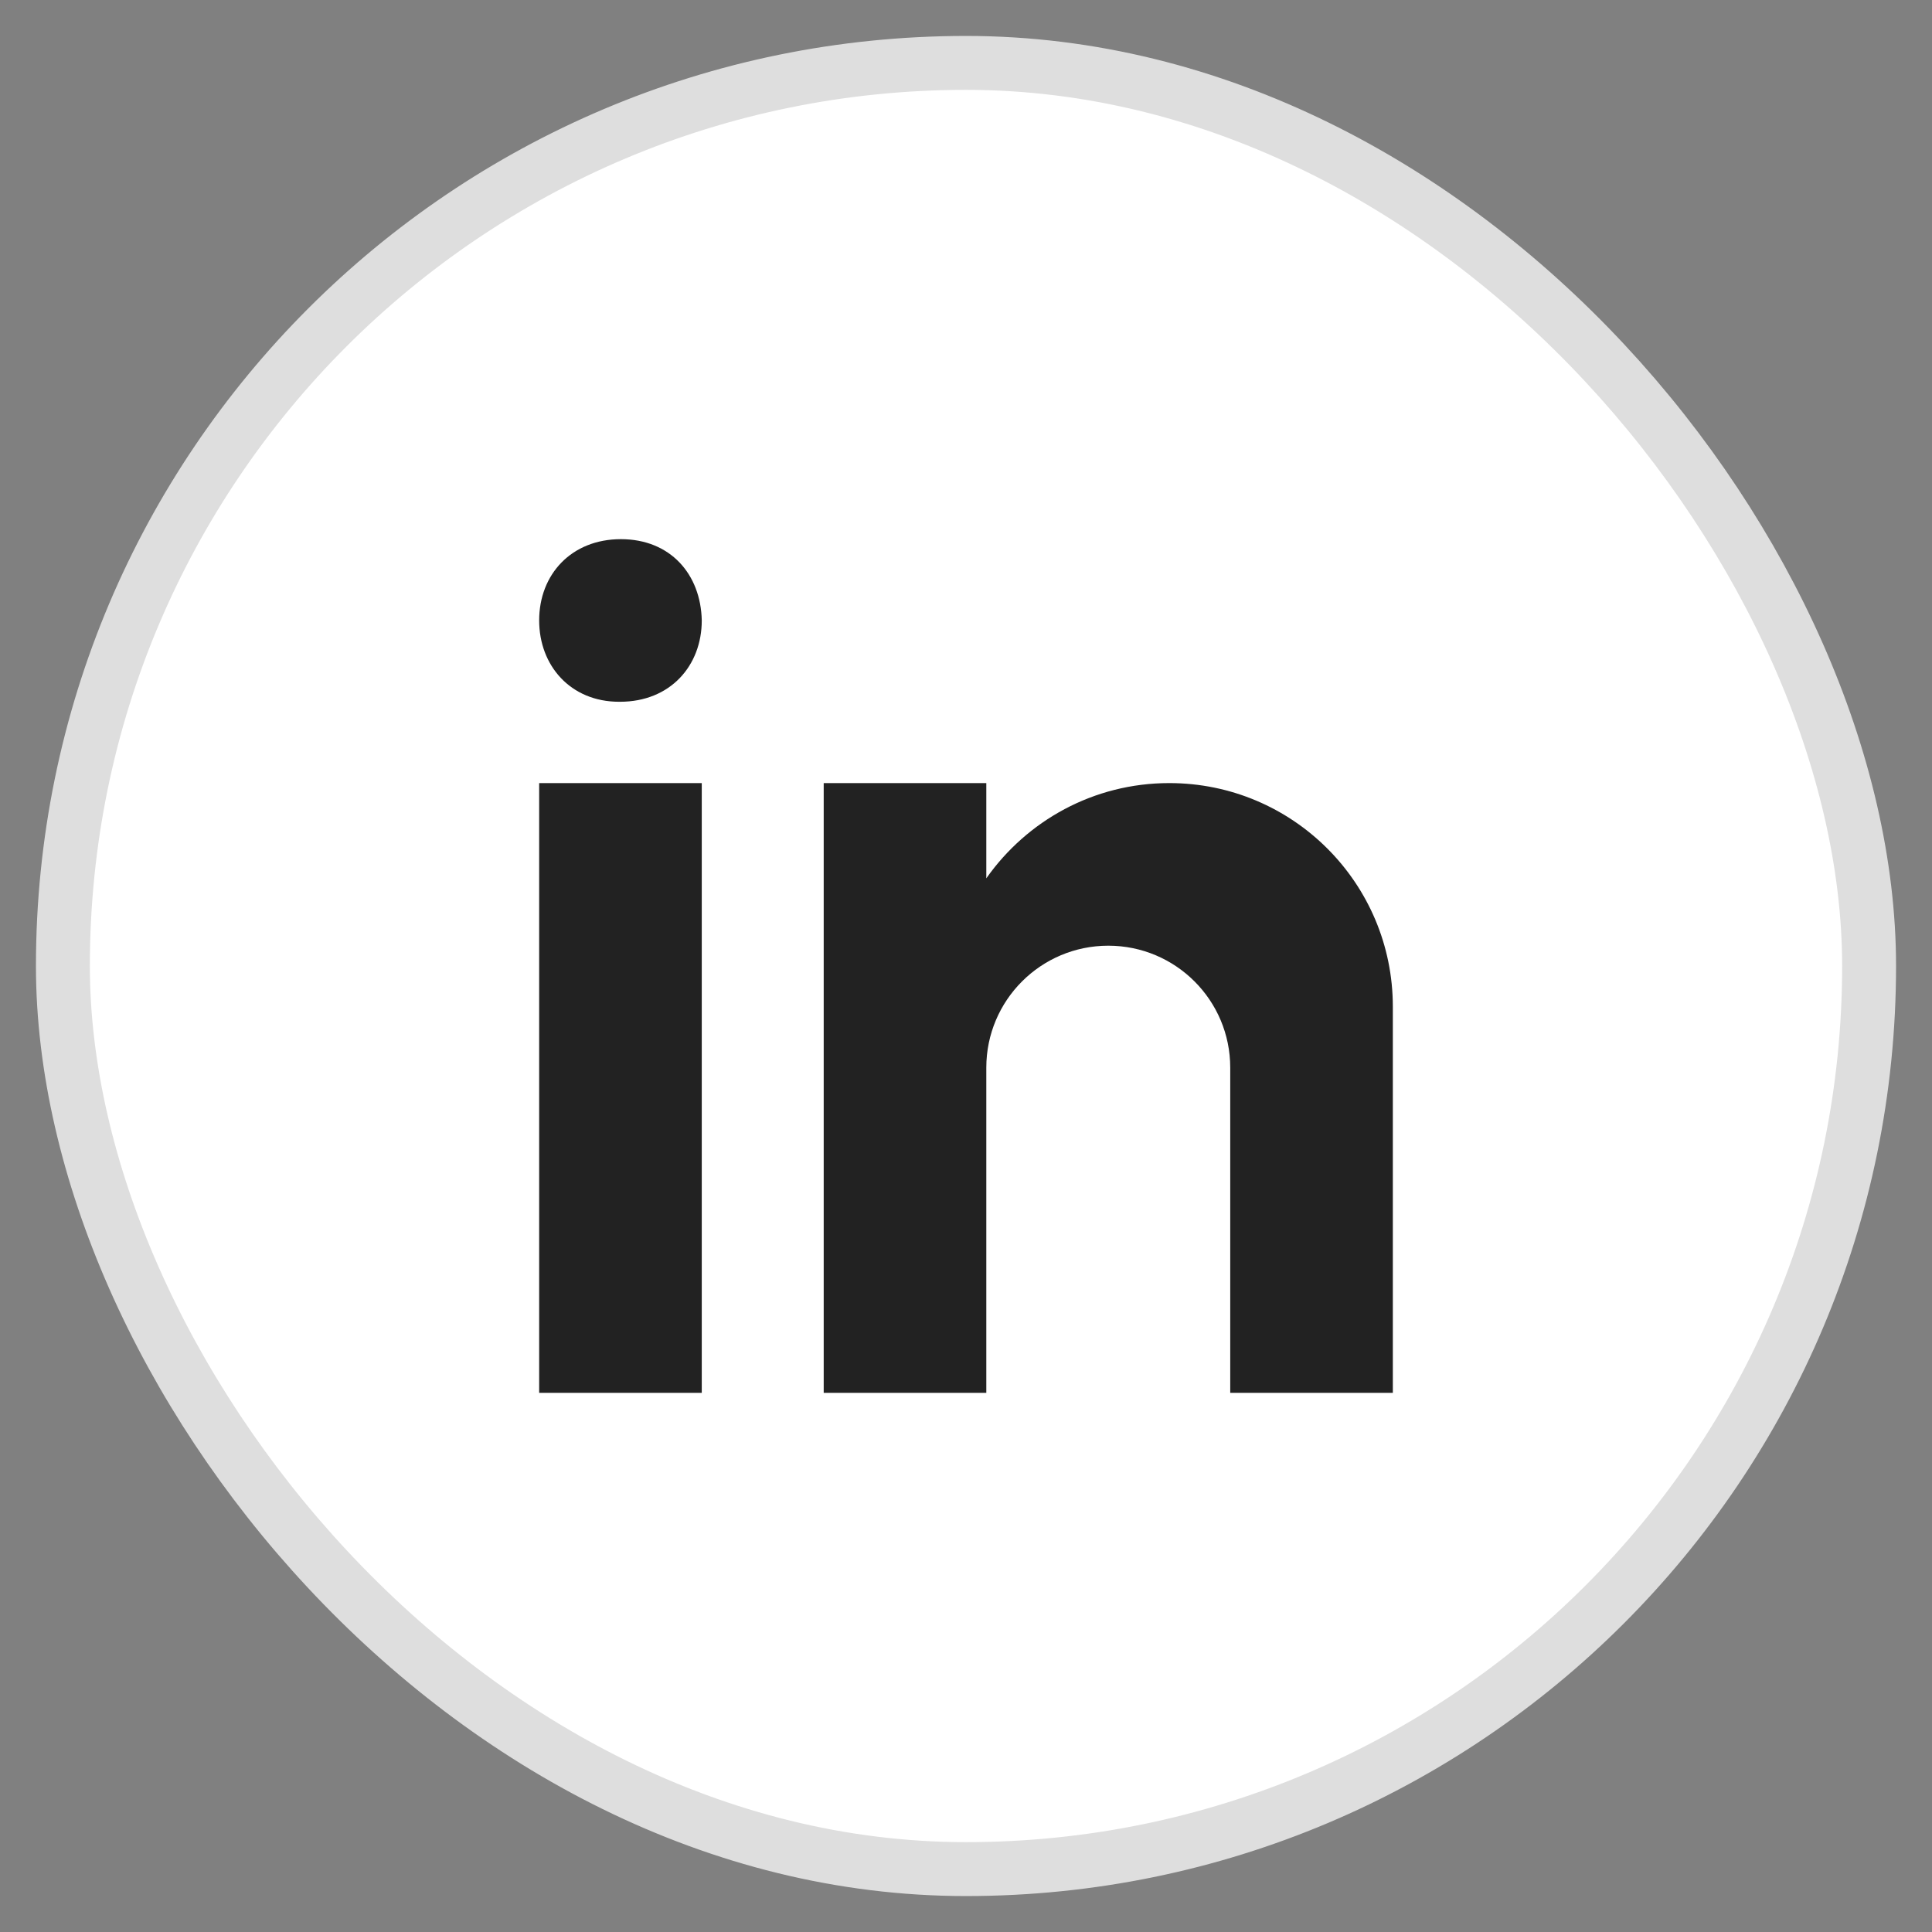
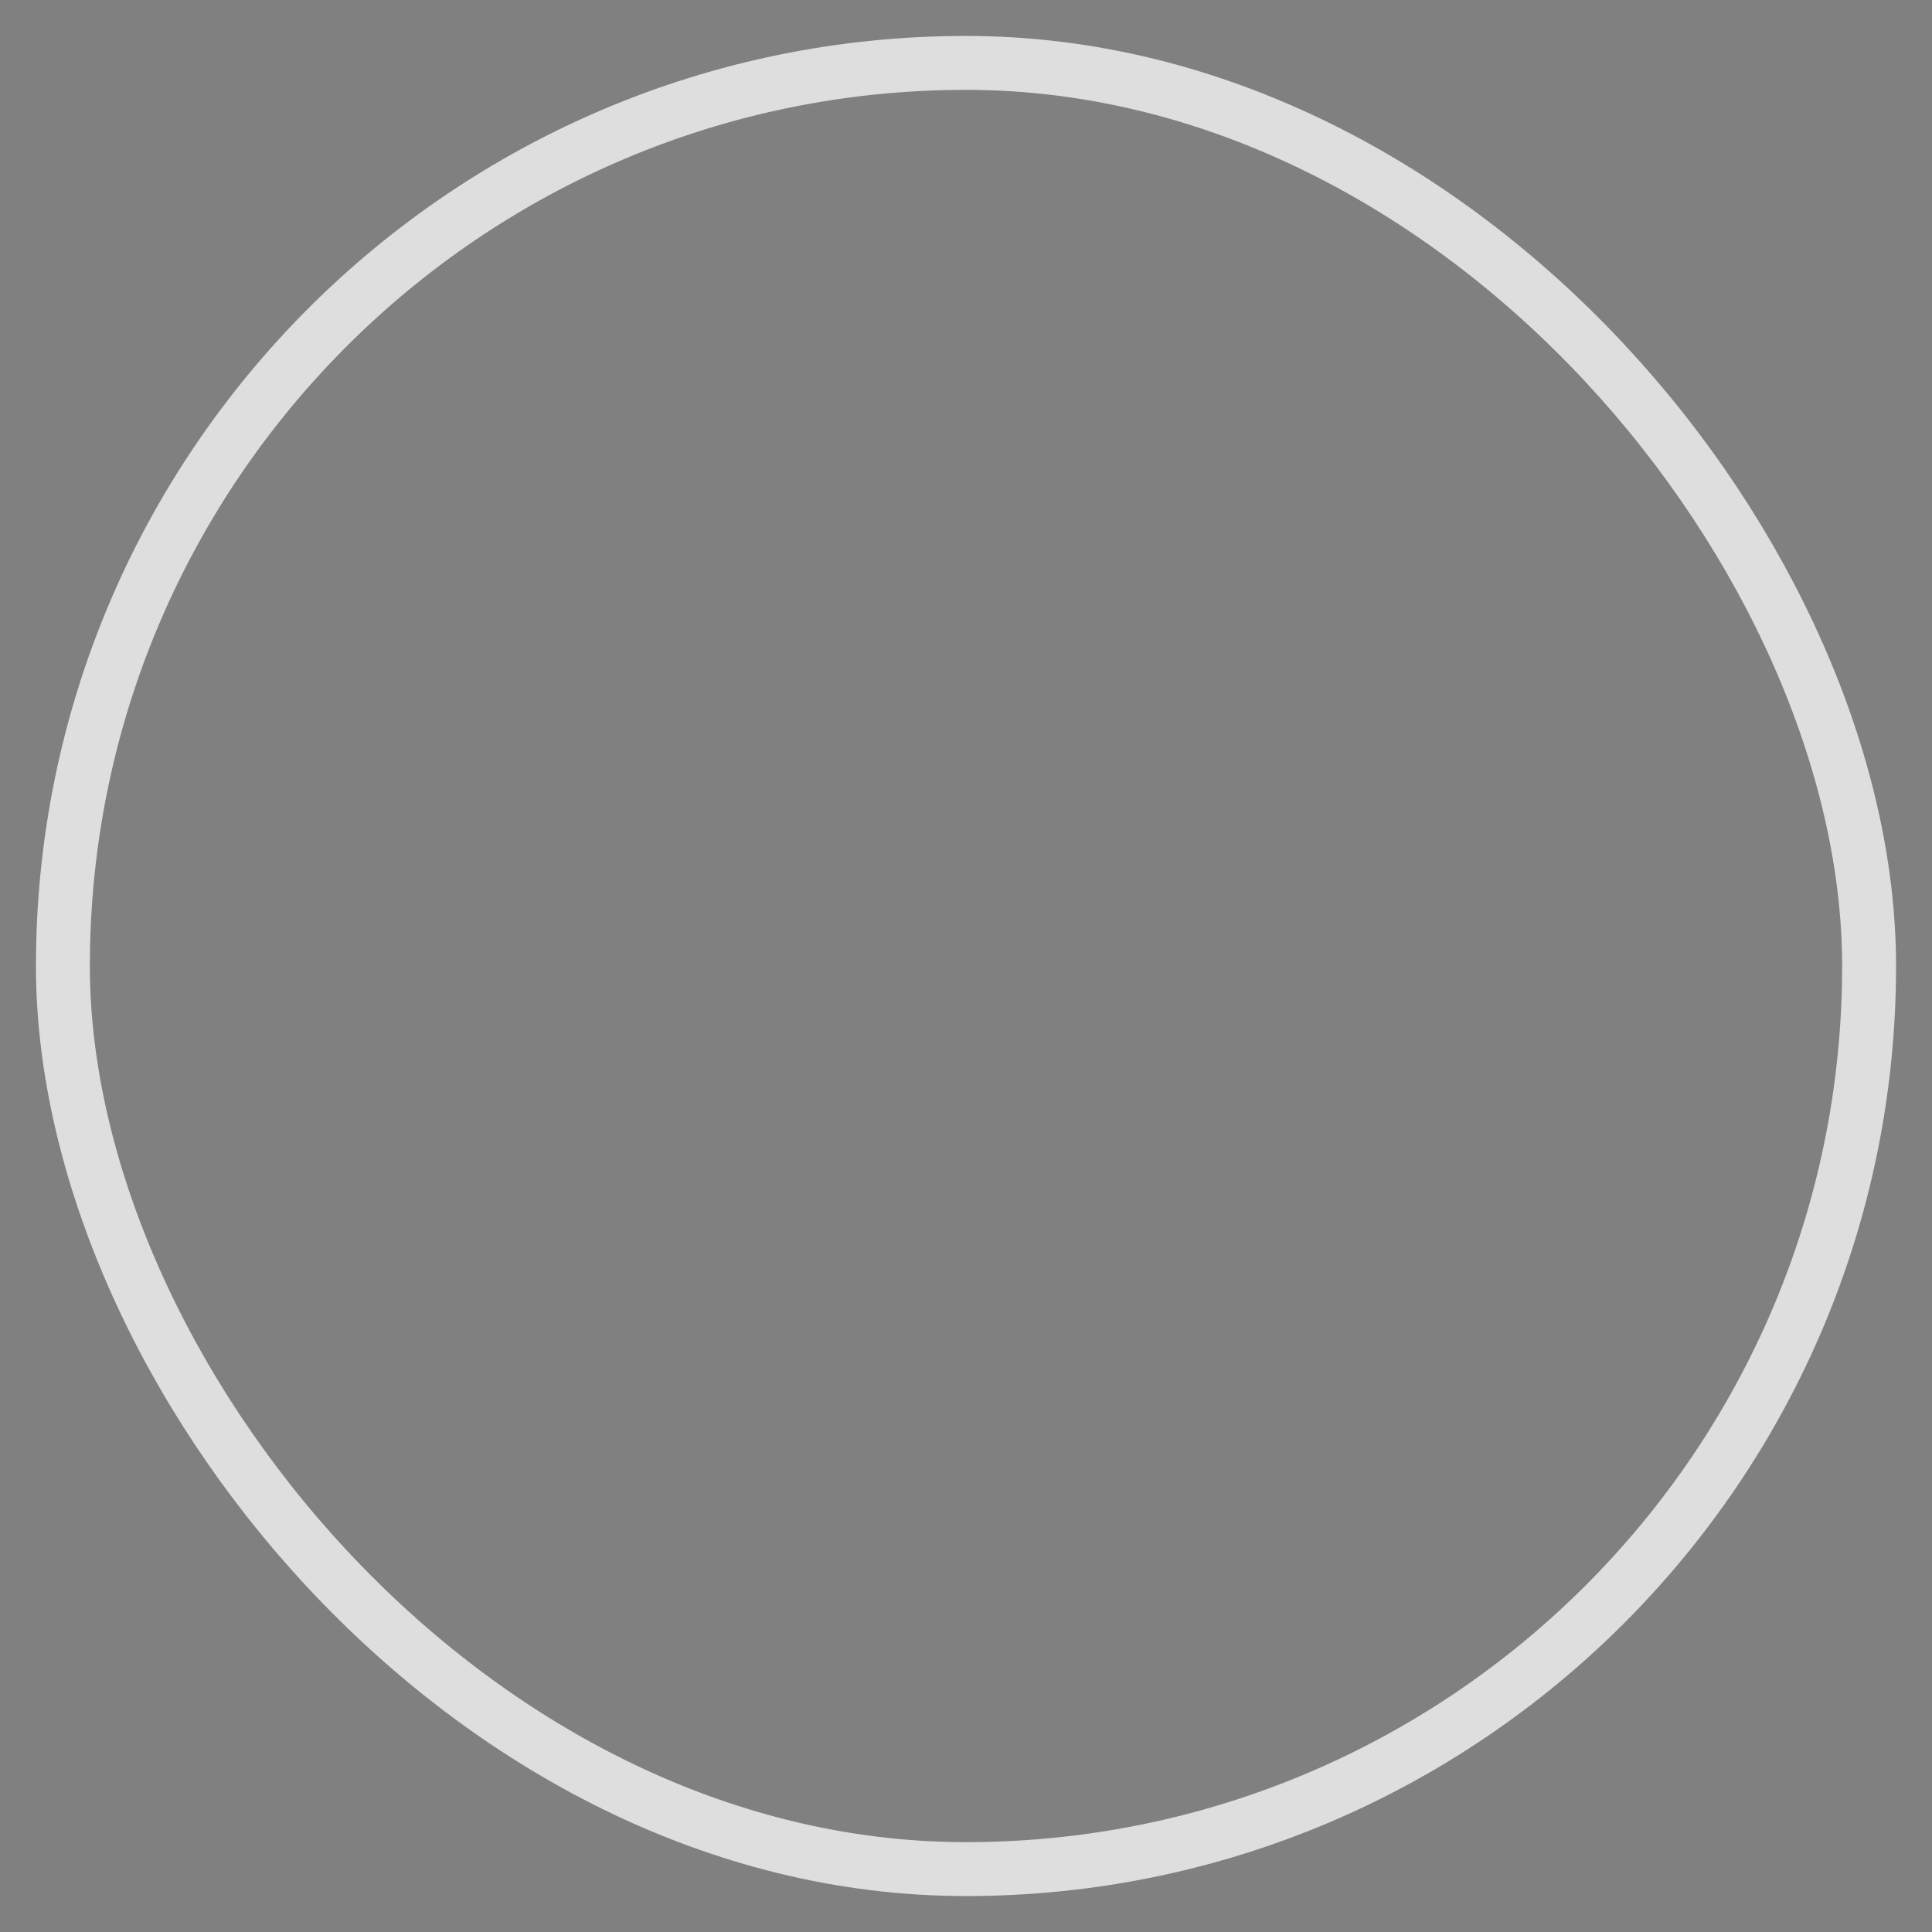
<svg xmlns="http://www.w3.org/2000/svg" width="43" height="43" viewBox="0 0 43 43" fill="none">
  <rect x="0" y="0" width="43" height="43" fill="#808080" stroke="none" />
-   <rect x="1.4" y="1.4" width="40.2" height="40.2" rx="20.1" fill="white" />
-   <path d="M12 17.429H15.619V31H12V17.429ZM13.799 15.619H13.779C12.698 15.619 12 14.814 12 13.809C12 12.782 12.72 12 13.819 12C14.921 12 15.598 12.782 15.619 13.809C15.619 14.814 14.921 15.619 13.799 15.619ZM31 22.405C31 19.656 28.773 17.429 26.024 17.429C24.339 17.429 22.853 18.268 21.952 19.549V17.429H18.333V31H21.952V23.762C21.952 22.263 23.168 21.048 24.667 21.048C26.166 21.048 27.381 22.263 27.381 23.762V31H31C31 31 31 22.786 31 22.405Z" fill="#222222" />
  <rect x="1.4" y="1.4" width="40.2" height="40.2" rx="20.1" stroke="#DEDEDE" stroke-width="1.2" />
</svg>